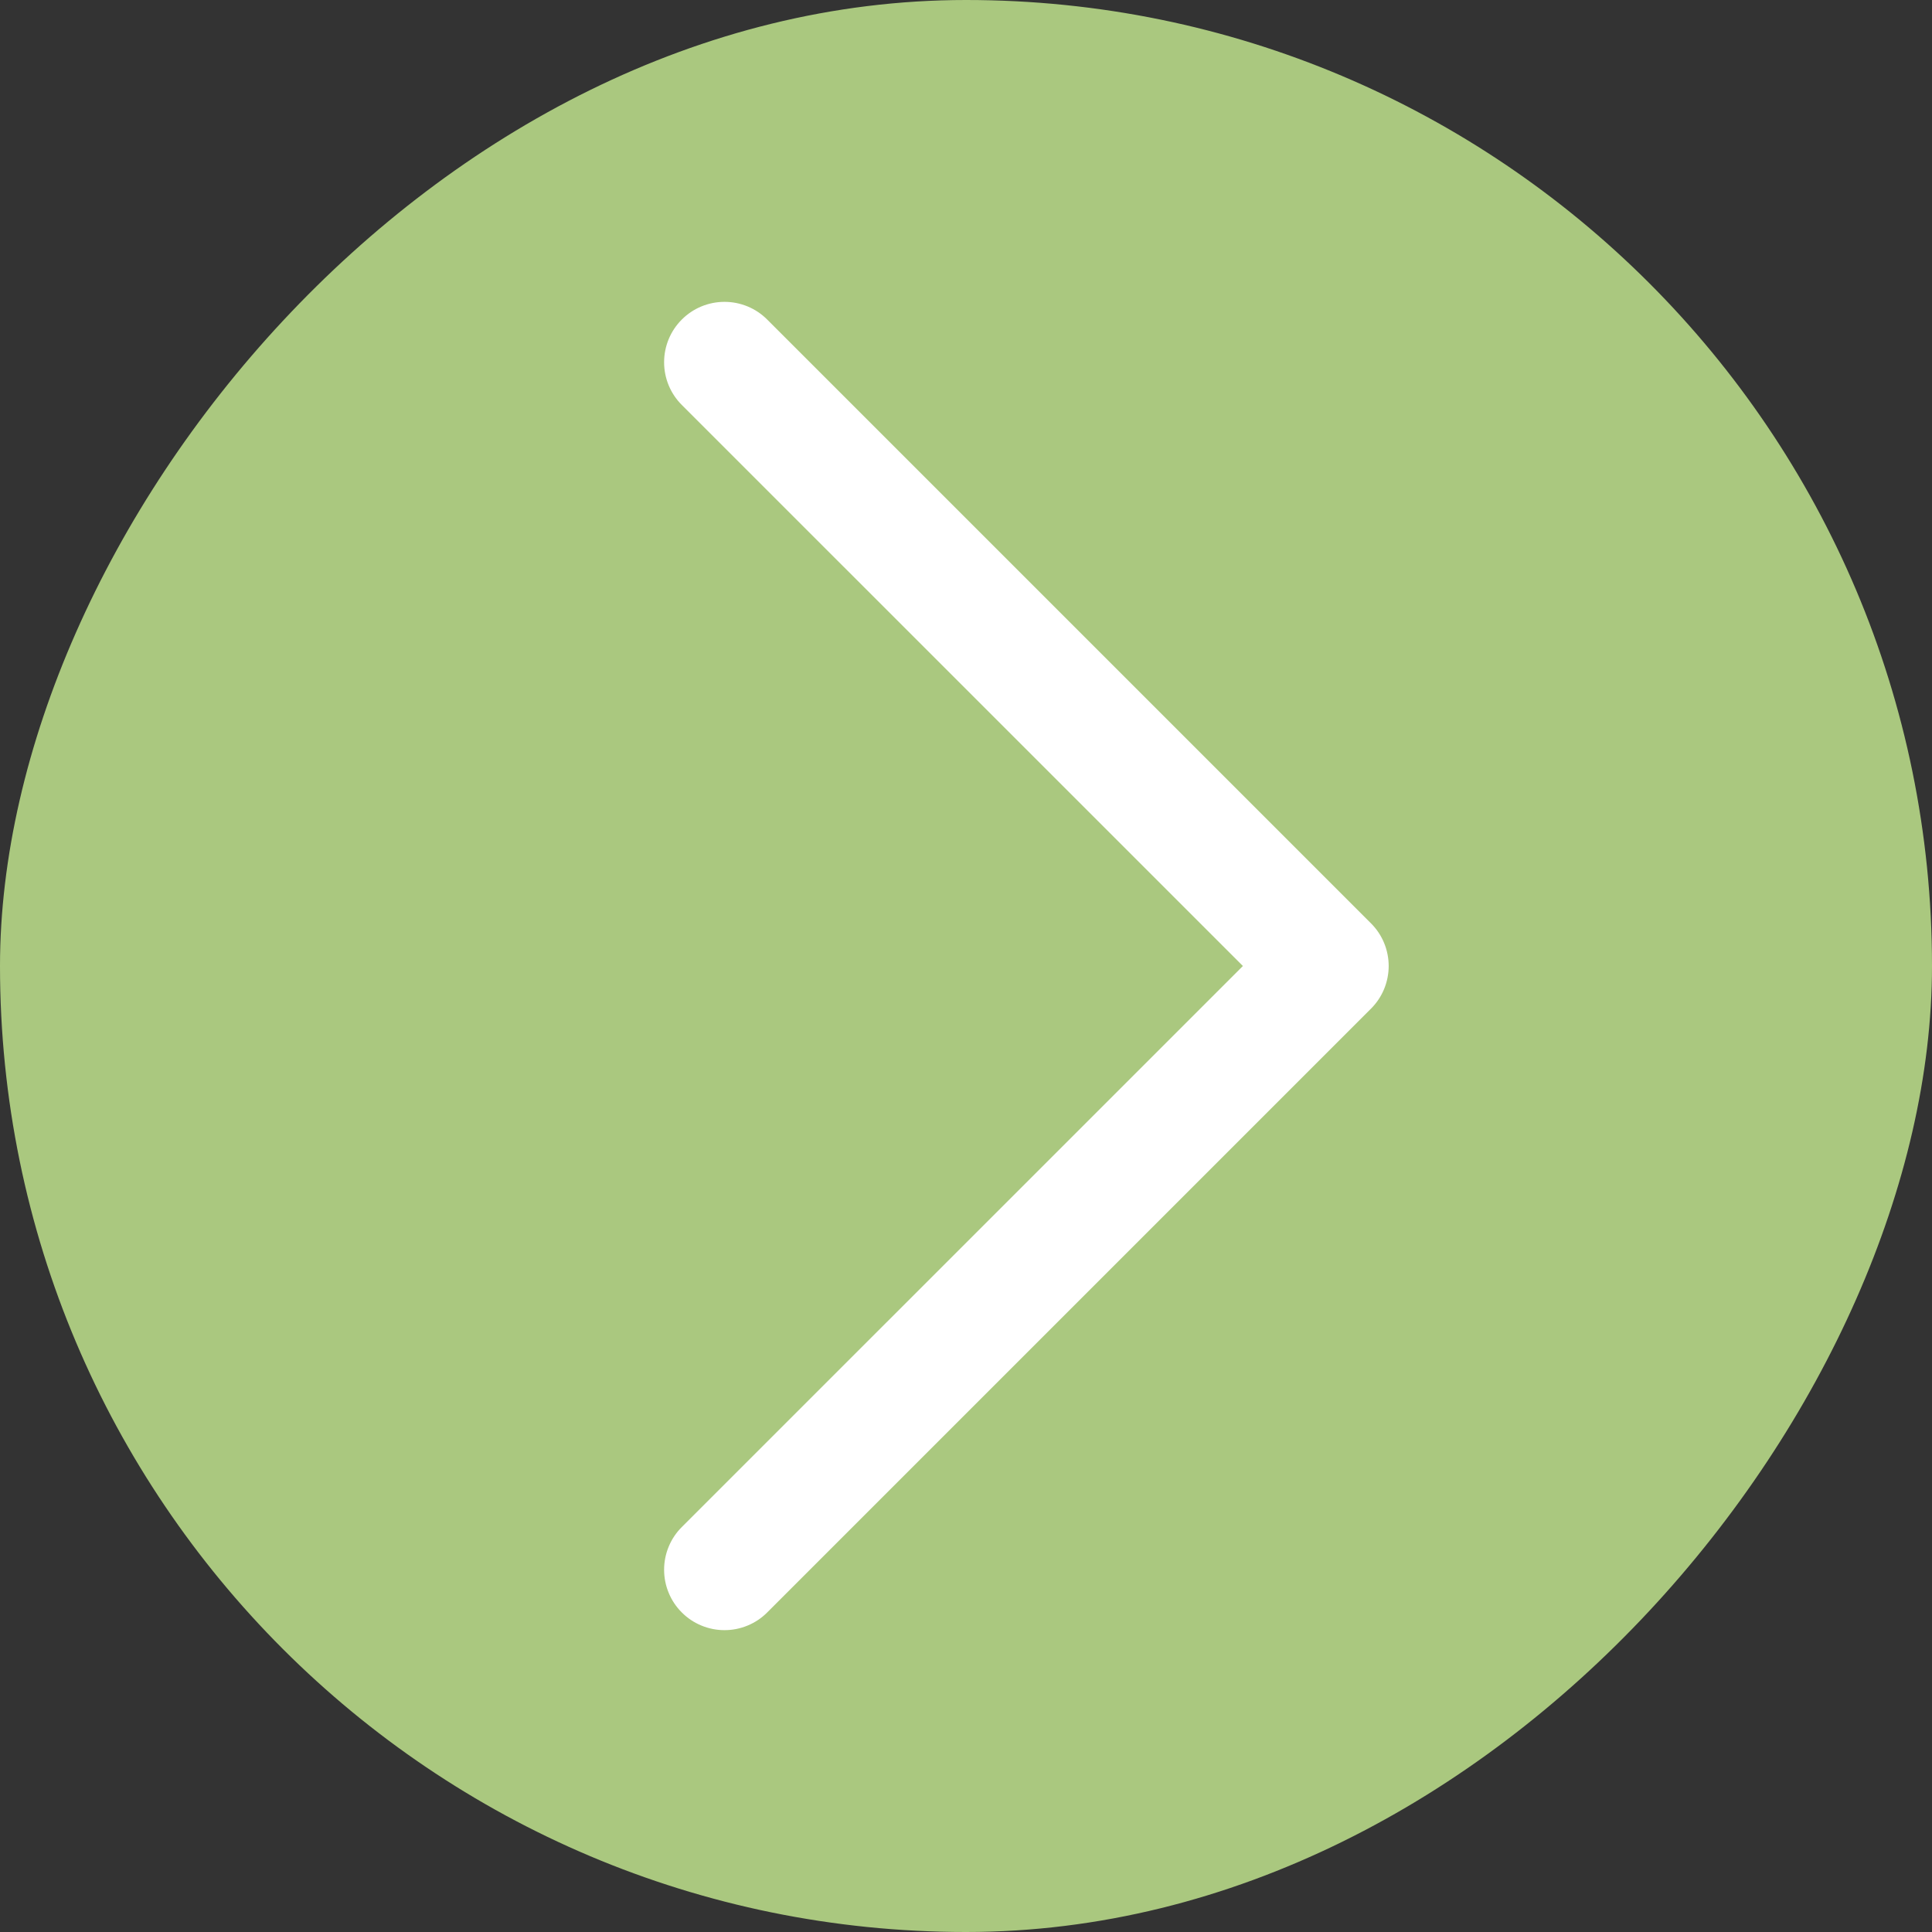
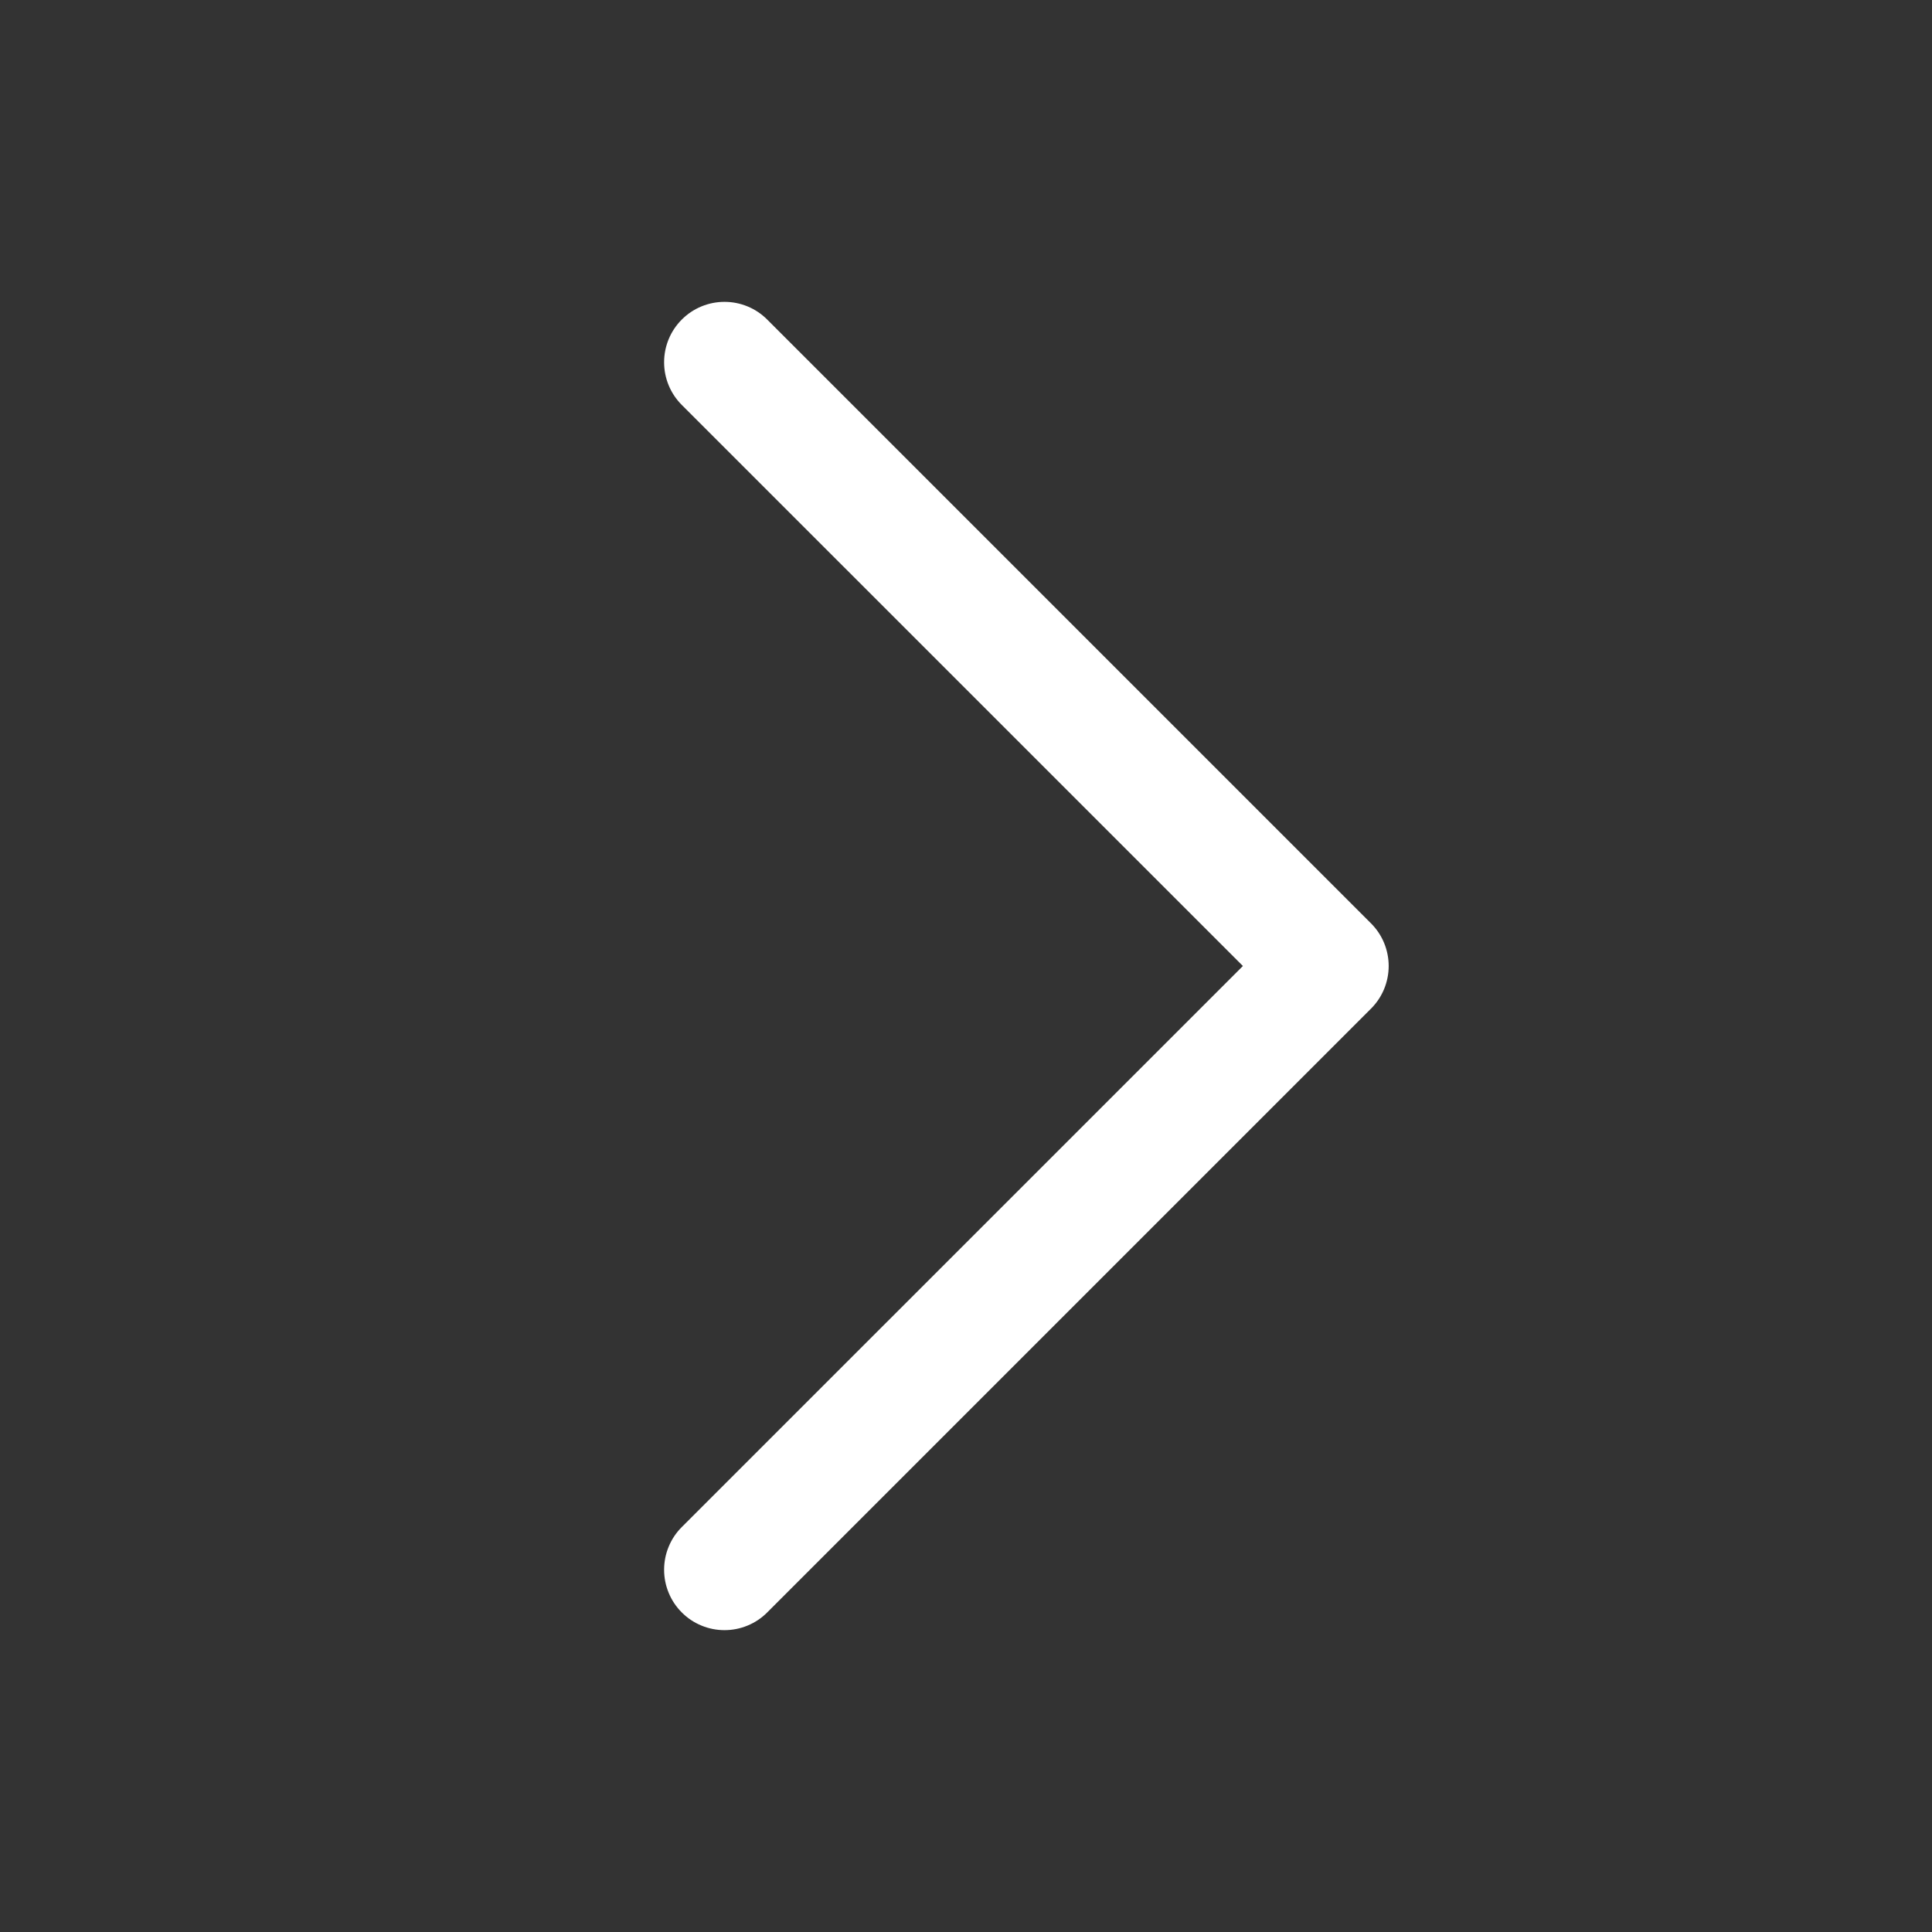
<svg xmlns="http://www.w3.org/2000/svg" width="50" height="50" viewBox="0 0 50 50" fill="none">
  <rect x="0" y="0" width="50" height="50" fill="#333333" stroke="none" />
-   <rect width="50" height="50" rx="25" transform="matrix(-1 0 0 1 50 0)" fill="#AAC87F" />
  <path d="M17.645 39.52C17.499 39.665 17.384 39.837 17.306 40.027C17.227 40.216 17.187 40.42 17.187 40.625C17.187 40.83 17.227 41.034 17.306 41.223C17.384 41.413 17.499 41.585 17.645 41.73C17.79 41.876 17.962 41.991 18.152 42.069C18.341 42.148 18.545 42.188 18.75 42.188C18.955 42.188 19.159 42.148 19.348 42.069C19.538 41.991 19.71 41.876 19.855 41.73L35.48 26.105C35.626 25.96 35.741 25.788 35.82 25.598C35.898 25.409 35.939 25.205 35.939 25C35.939 24.795 35.898 24.591 35.82 24.402C35.741 24.212 35.626 24.04 35.48 23.895L19.855 8.27C19.562 7.976 19.165 7.812 18.75 7.812C18.335 7.812 17.938 7.976 17.645 8.27C17.351 8.563 17.187 8.96 17.187 9.375C17.187 9.79 17.351 10.187 17.645 10.48L32.166 25L17.645 39.52Z" fill="white" />
</svg>